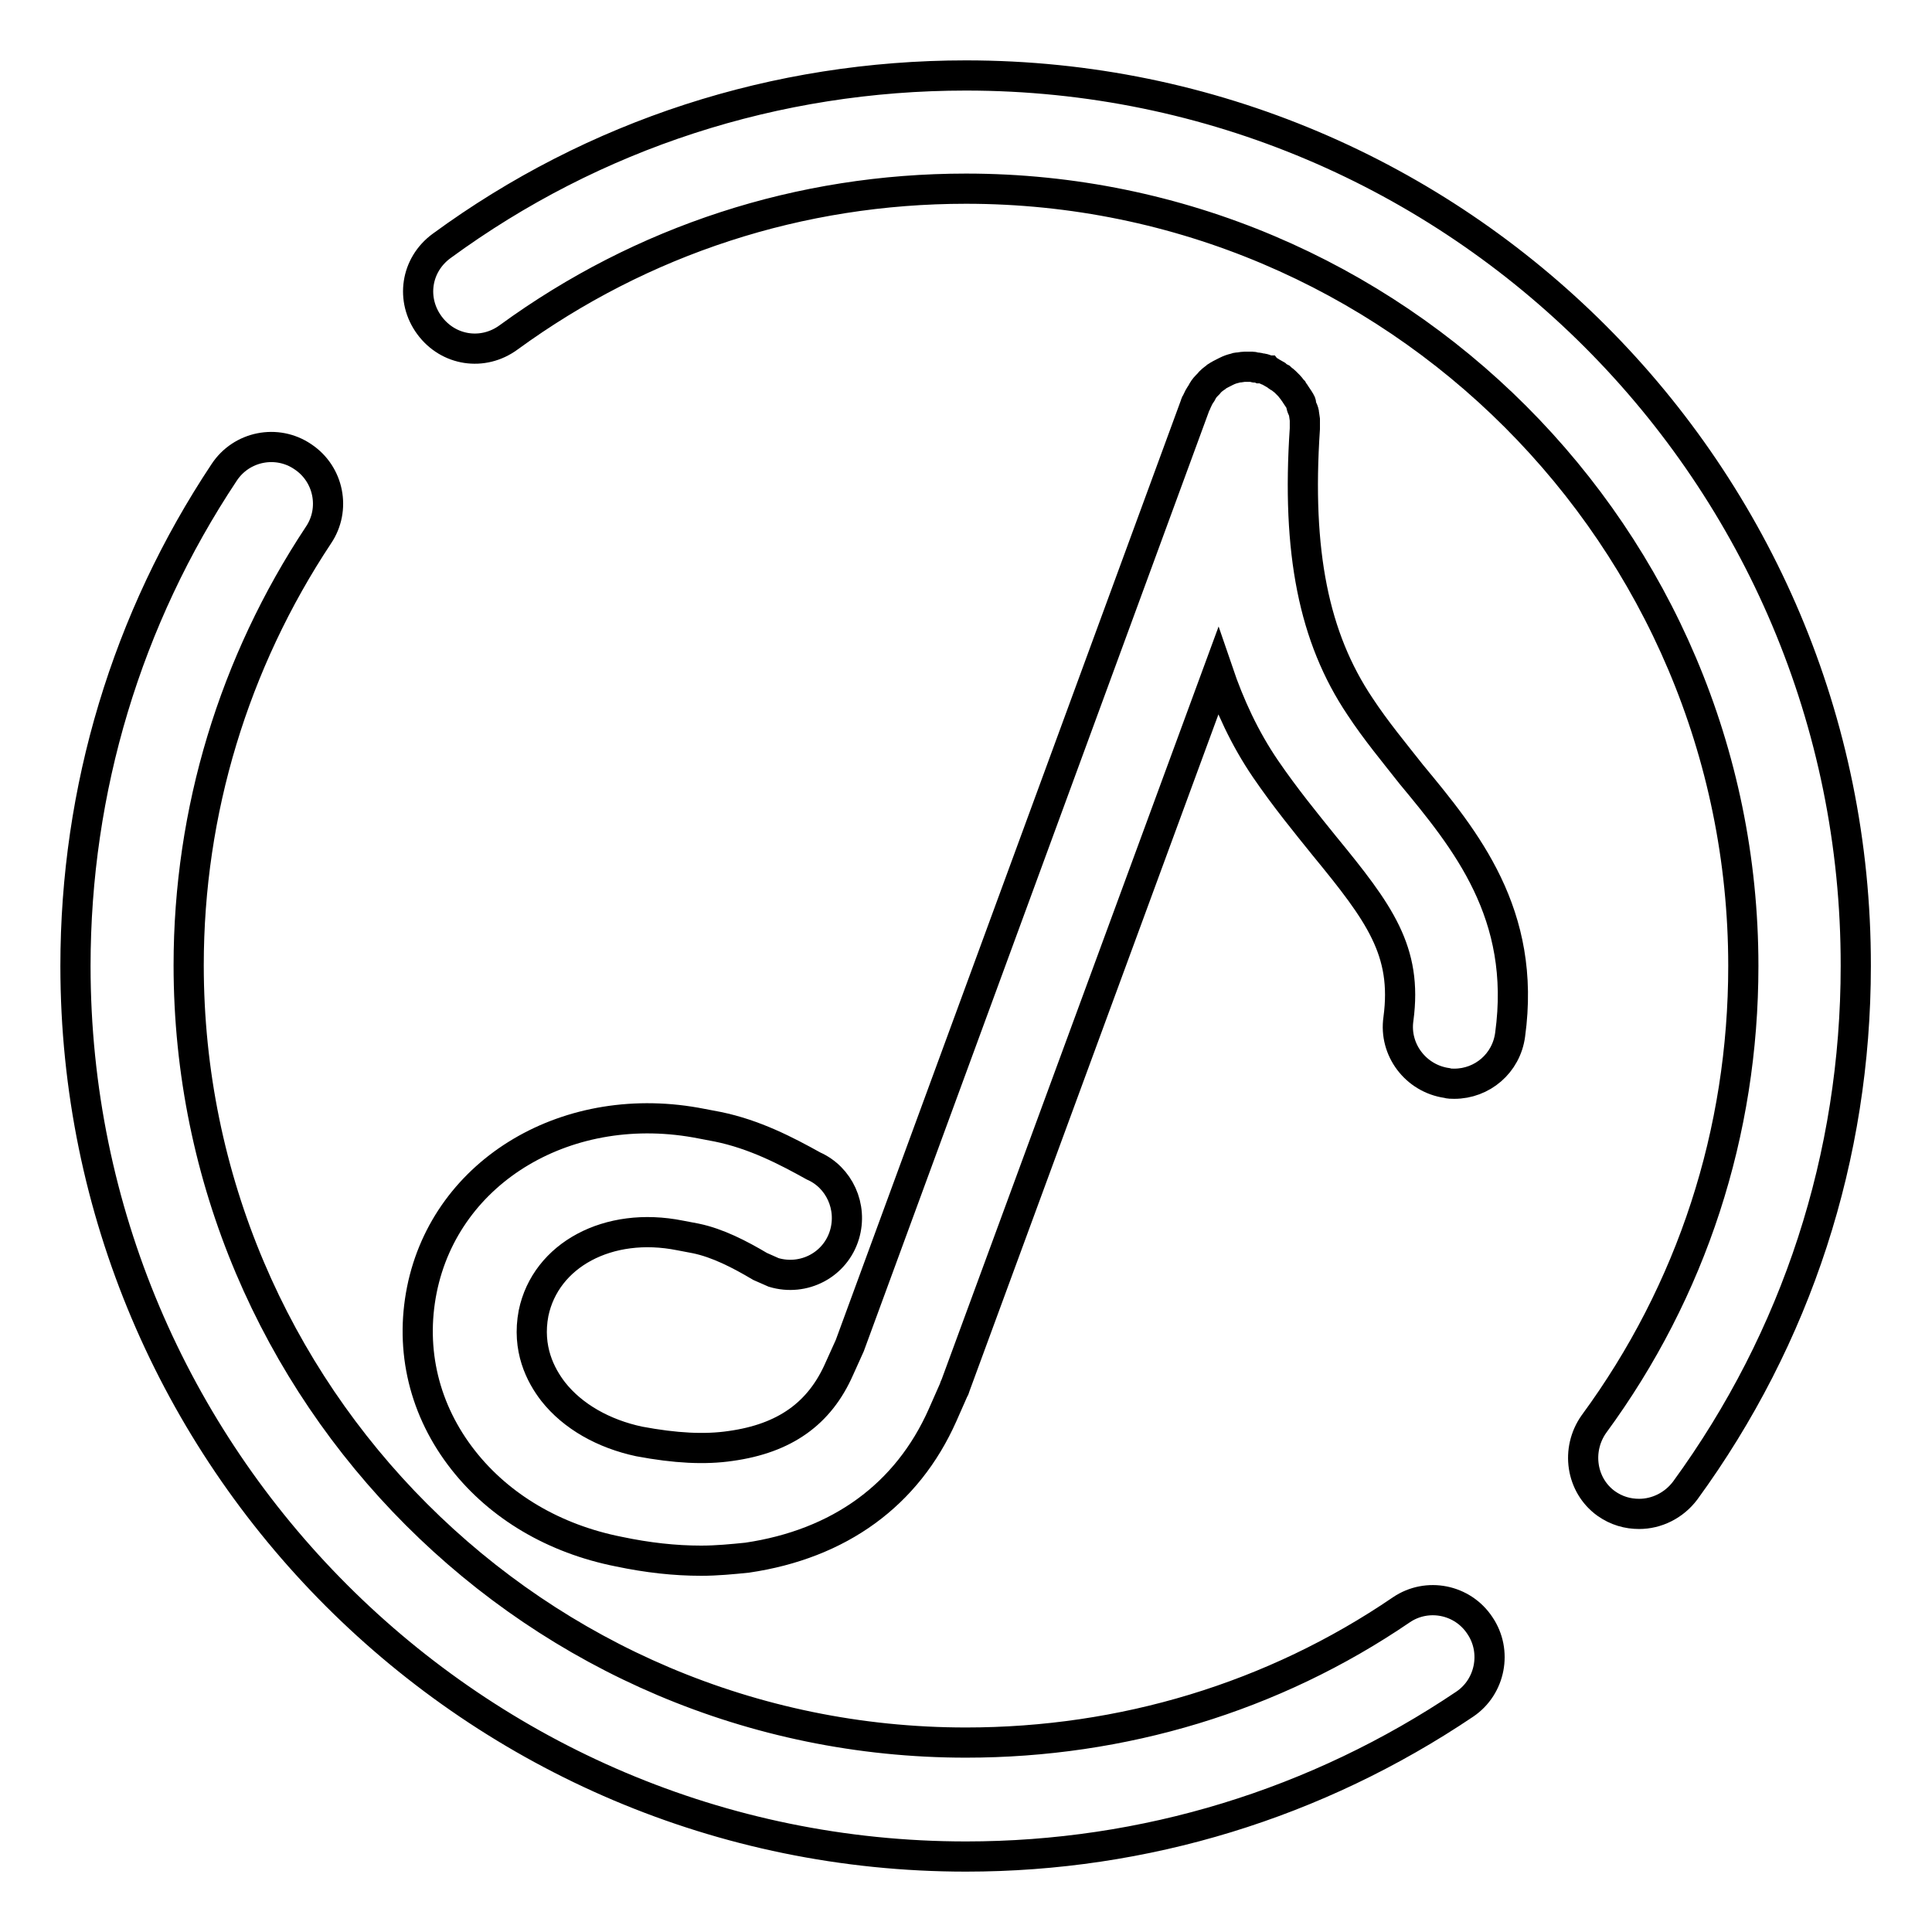
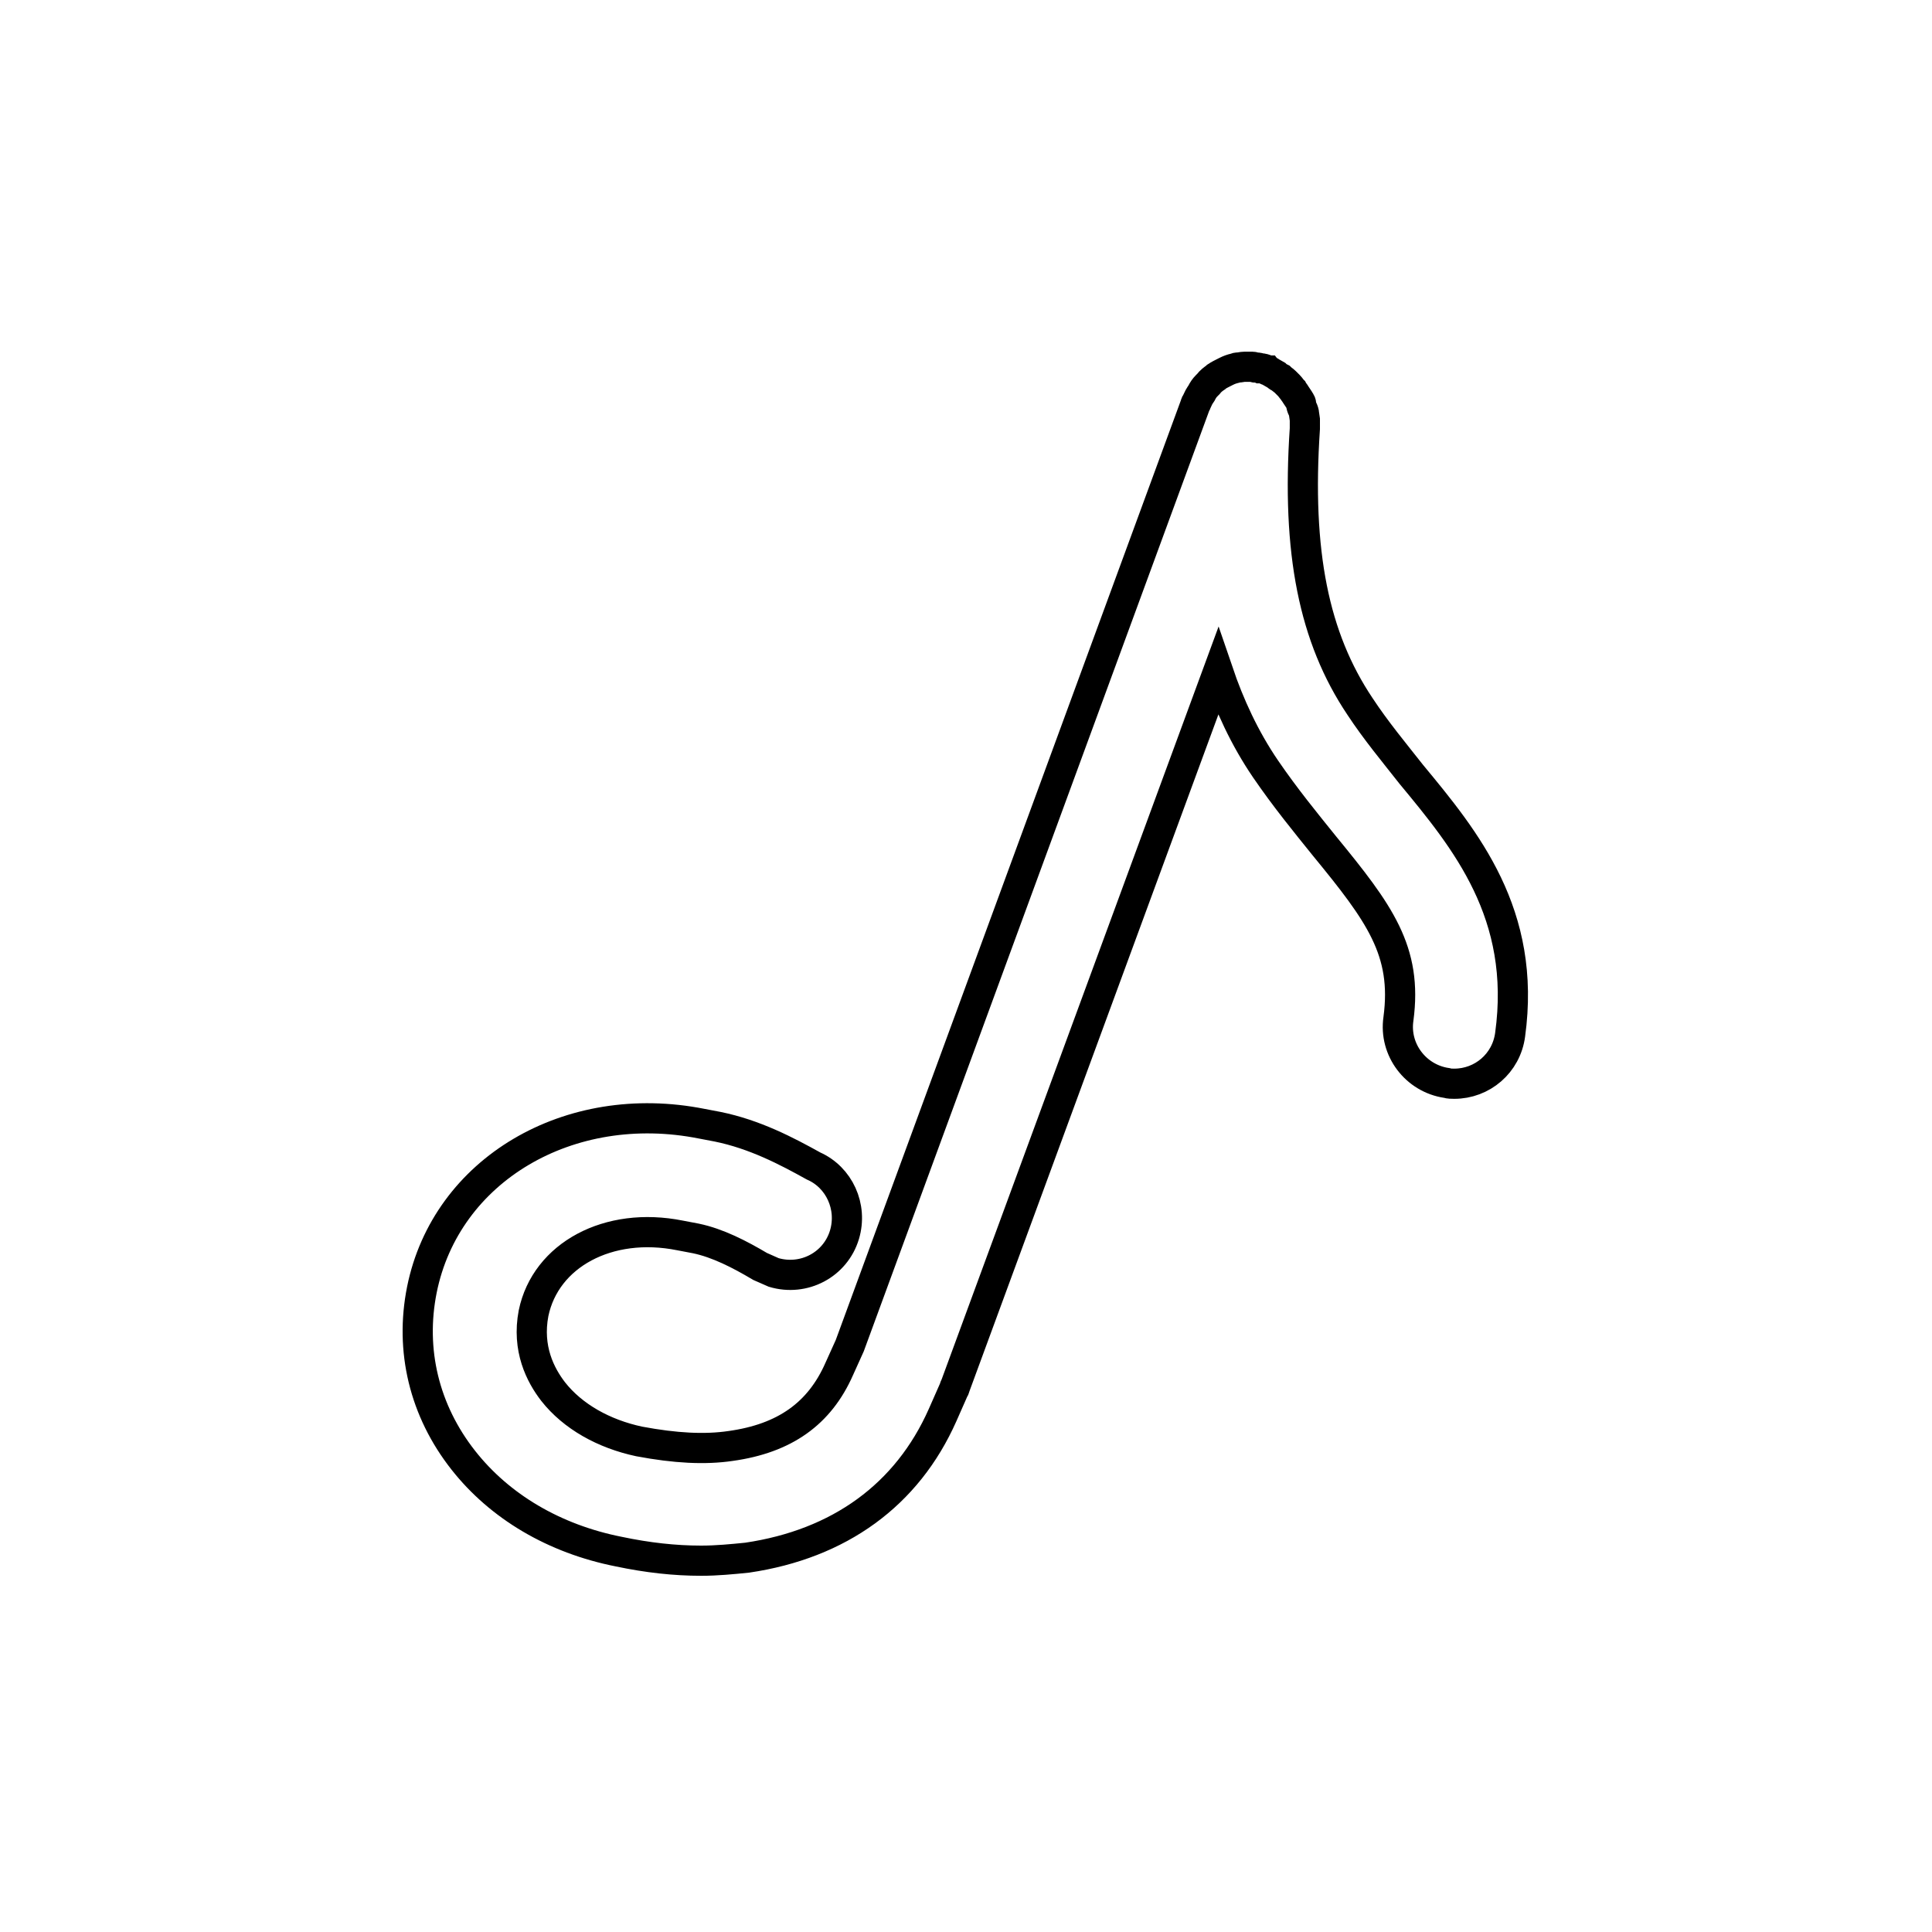
<svg xmlns="http://www.w3.org/2000/svg" version="1.1" x="0px" y="0px" viewBox="0 0 256 256" enable-background="new 0 0 256 256" xml:space="preserve">
  <g>
    <path stroke-width="4" fill-opacity="0" stroke="#000000" d="M180.2,93.6c-6.1-9.1-8.4-20.4-7.3-36.8c0-0.1,0-0.3,0-0.4c0-0.3,0-0.5,0-0.8l-0.1-0.7 c0-0.2-0.1-0.5-0.2-0.7c-0.1-0.2-0.2-0.5-0.2-0.7s-0.2-0.4-0.3-0.6l-0.4-0.6c-0.1-0.2-0.3-0.4-0.4-0.6c-0.2-0.2-0.3-0.4-0.5-0.6 c-0.2-0.2-0.3-0.3-0.5-0.5c-0.2-0.2-0.4-0.3-0.6-0.5c-0.2-0.1-0.4-0.2-0.6-0.4l-0.7-0.4c-0.1-0.1-0.2-0.1-0.3-0.2 c-0.1,0-0.2,0-0.3-0.1c-0.2-0.1-0.5-0.2-0.8-0.2c-0.2-0.1-0.5-0.1-0.7-0.1c-0.1,0-0.2-0.1-0.3-0.1c-0.2,0-0.3,0-0.4,0 c-0.2,0-0.5,0-0.7,0c-0.3,0-0.6,0.1-0.9,0.1c-0.2,0-0.3,0.1-0.4,0.1c-0.4,0.1-0.7,0.2-1.1,0.4l-0.2,0.1c-0.4,0.2-0.8,0.4-1.1,0.6 c0,0-0.1,0.1-0.1,0.1c-0.3,0.2-0.7,0.5-1,0.9l-0.2,0.2c-0.3,0.3-0.5,0.6-0.7,1l-0.2,0.3c-0.2,0.3-0.3,0.6-0.5,1 c0,0.1-0.1,0.2-0.1,0.2l-45.8,124.7l-1.4,3.1c-2.6,5.9-7.2,9.2-14.4,10.2c-3.4,0.5-7.3,0.3-12.1-0.6c-4.7-1-8.8-3.3-11.4-6.6 c-1.7-2.2-3.5-5.7-2.6-10.4c1.6-7.7,9.9-12.2,19.4-10.3l2.1,0.4c2.9,0.6,5.8,2.1,8.5,3.7c0.5,0.2,1.3,0.6,1.8,0.8 c4,1.2,8.2-1,9.4-5c1.1-3.7-0.7-7.6-4.1-9.1c-3.6-2-7.8-4.2-12.7-5.2l-2.1-0.4c-17.6-3.5-33.9,6.1-37.1,22c-1.6,8,0.3,16,5.5,22.6 c4.8,6.1,12,10.4,20.6,12.1c3.8,0.8,7.4,1.2,10.9,1.2c2.1,0,4.1-0.2,6.1-0.4c12.2-1.8,21.2-8.3,25.9-18.9l1.5-3.4 c0.1-0.1,0.1-0.2,0.1-0.3c0-0.1,0.1-0.1,0.1-0.2L161.4,89c1.5,4.4,3.5,8.8,6.3,12.9c2.6,3.8,5.3,7.1,7.8,10.2 c7.3,8.9,11,13.9,9.8,22.9c-0.6,4.1,2.3,7.9,6.4,8.5c0.3,0.1,0.7,0.1,1,0.1c3.7,0,6.9-2.7,7.4-6.5c2.2-16-5.9-25.8-13.1-34.5 C184.8,99.8,182.3,96.8,180.2,93.6L180.2,93.6z" />
-     <path stroke-width="4" fill-opacity="0" stroke="#000000" d="M185.7,213.3c-17,11.6-37,17.6-57.7,17.6c-56.8,0-103-46.2-103-103c0-20.4,6-40.1,17.2-57 c2.3-3.4,1.4-8.1-2.1-10.4c-3.4-2.3-8.1-1.4-10.4,2.1C16.8,82,10,104.6,10,128c0,65.1,52.9,118,118,118c23.7,0,46.5-7,66.1-20.2 c3.4-2.3,4.3-7,2-10.4C193.8,211.9,189.1,211,185.7,213.3z M128,10c-25.2,0-49.3,7.8-69.5,22.6c-3.4,2.5-4.1,7.1-1.6,10.5 c2.5,3.4,7.1,4.1,10.5,1.6C85.1,31.8,106,25,128,25c56.8,0,103,46.2,103,103c0,22-6.8,43-19.8,60.7c-2.4,3.4-1.7,8.1,1.6,10.5 c1.4,1,2.9,1.4,4.4,1.4c2.3,0,4.6-1.1,6.1-3.1c14.8-20.3,22.6-44.3,22.6-69.5C246,62.9,193.1,10,128,10z" />
  </g>
</svg>